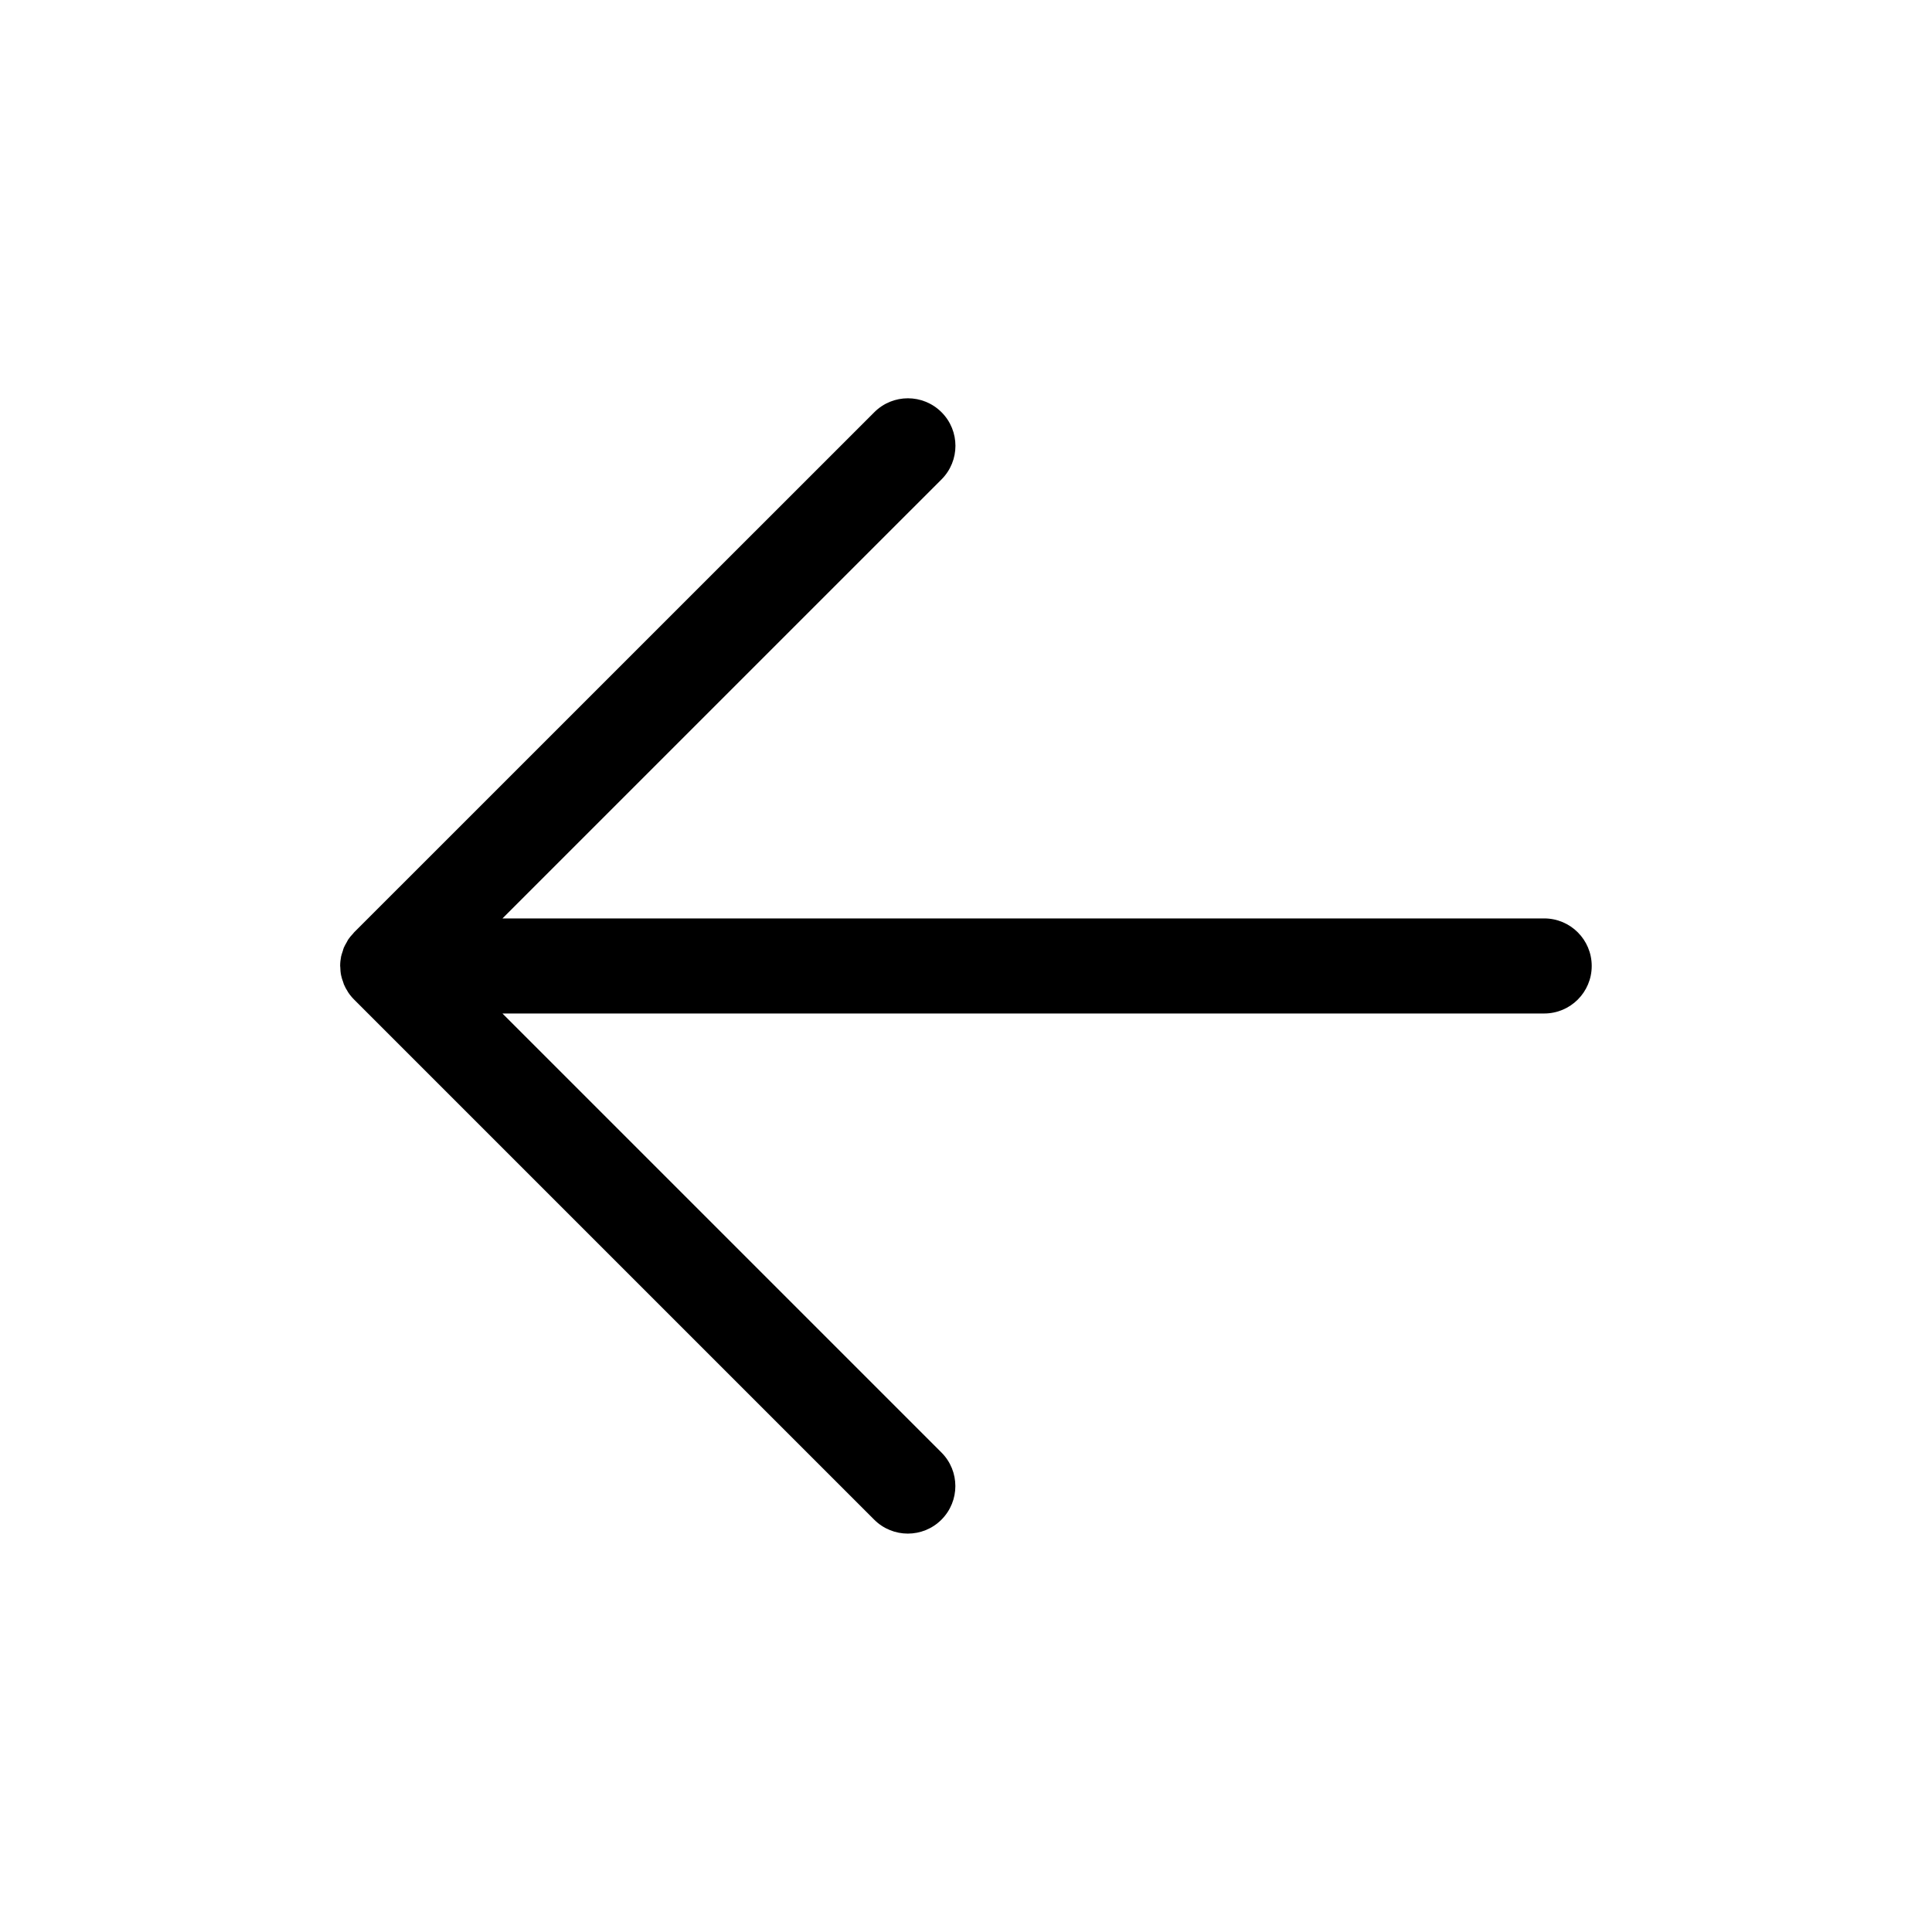
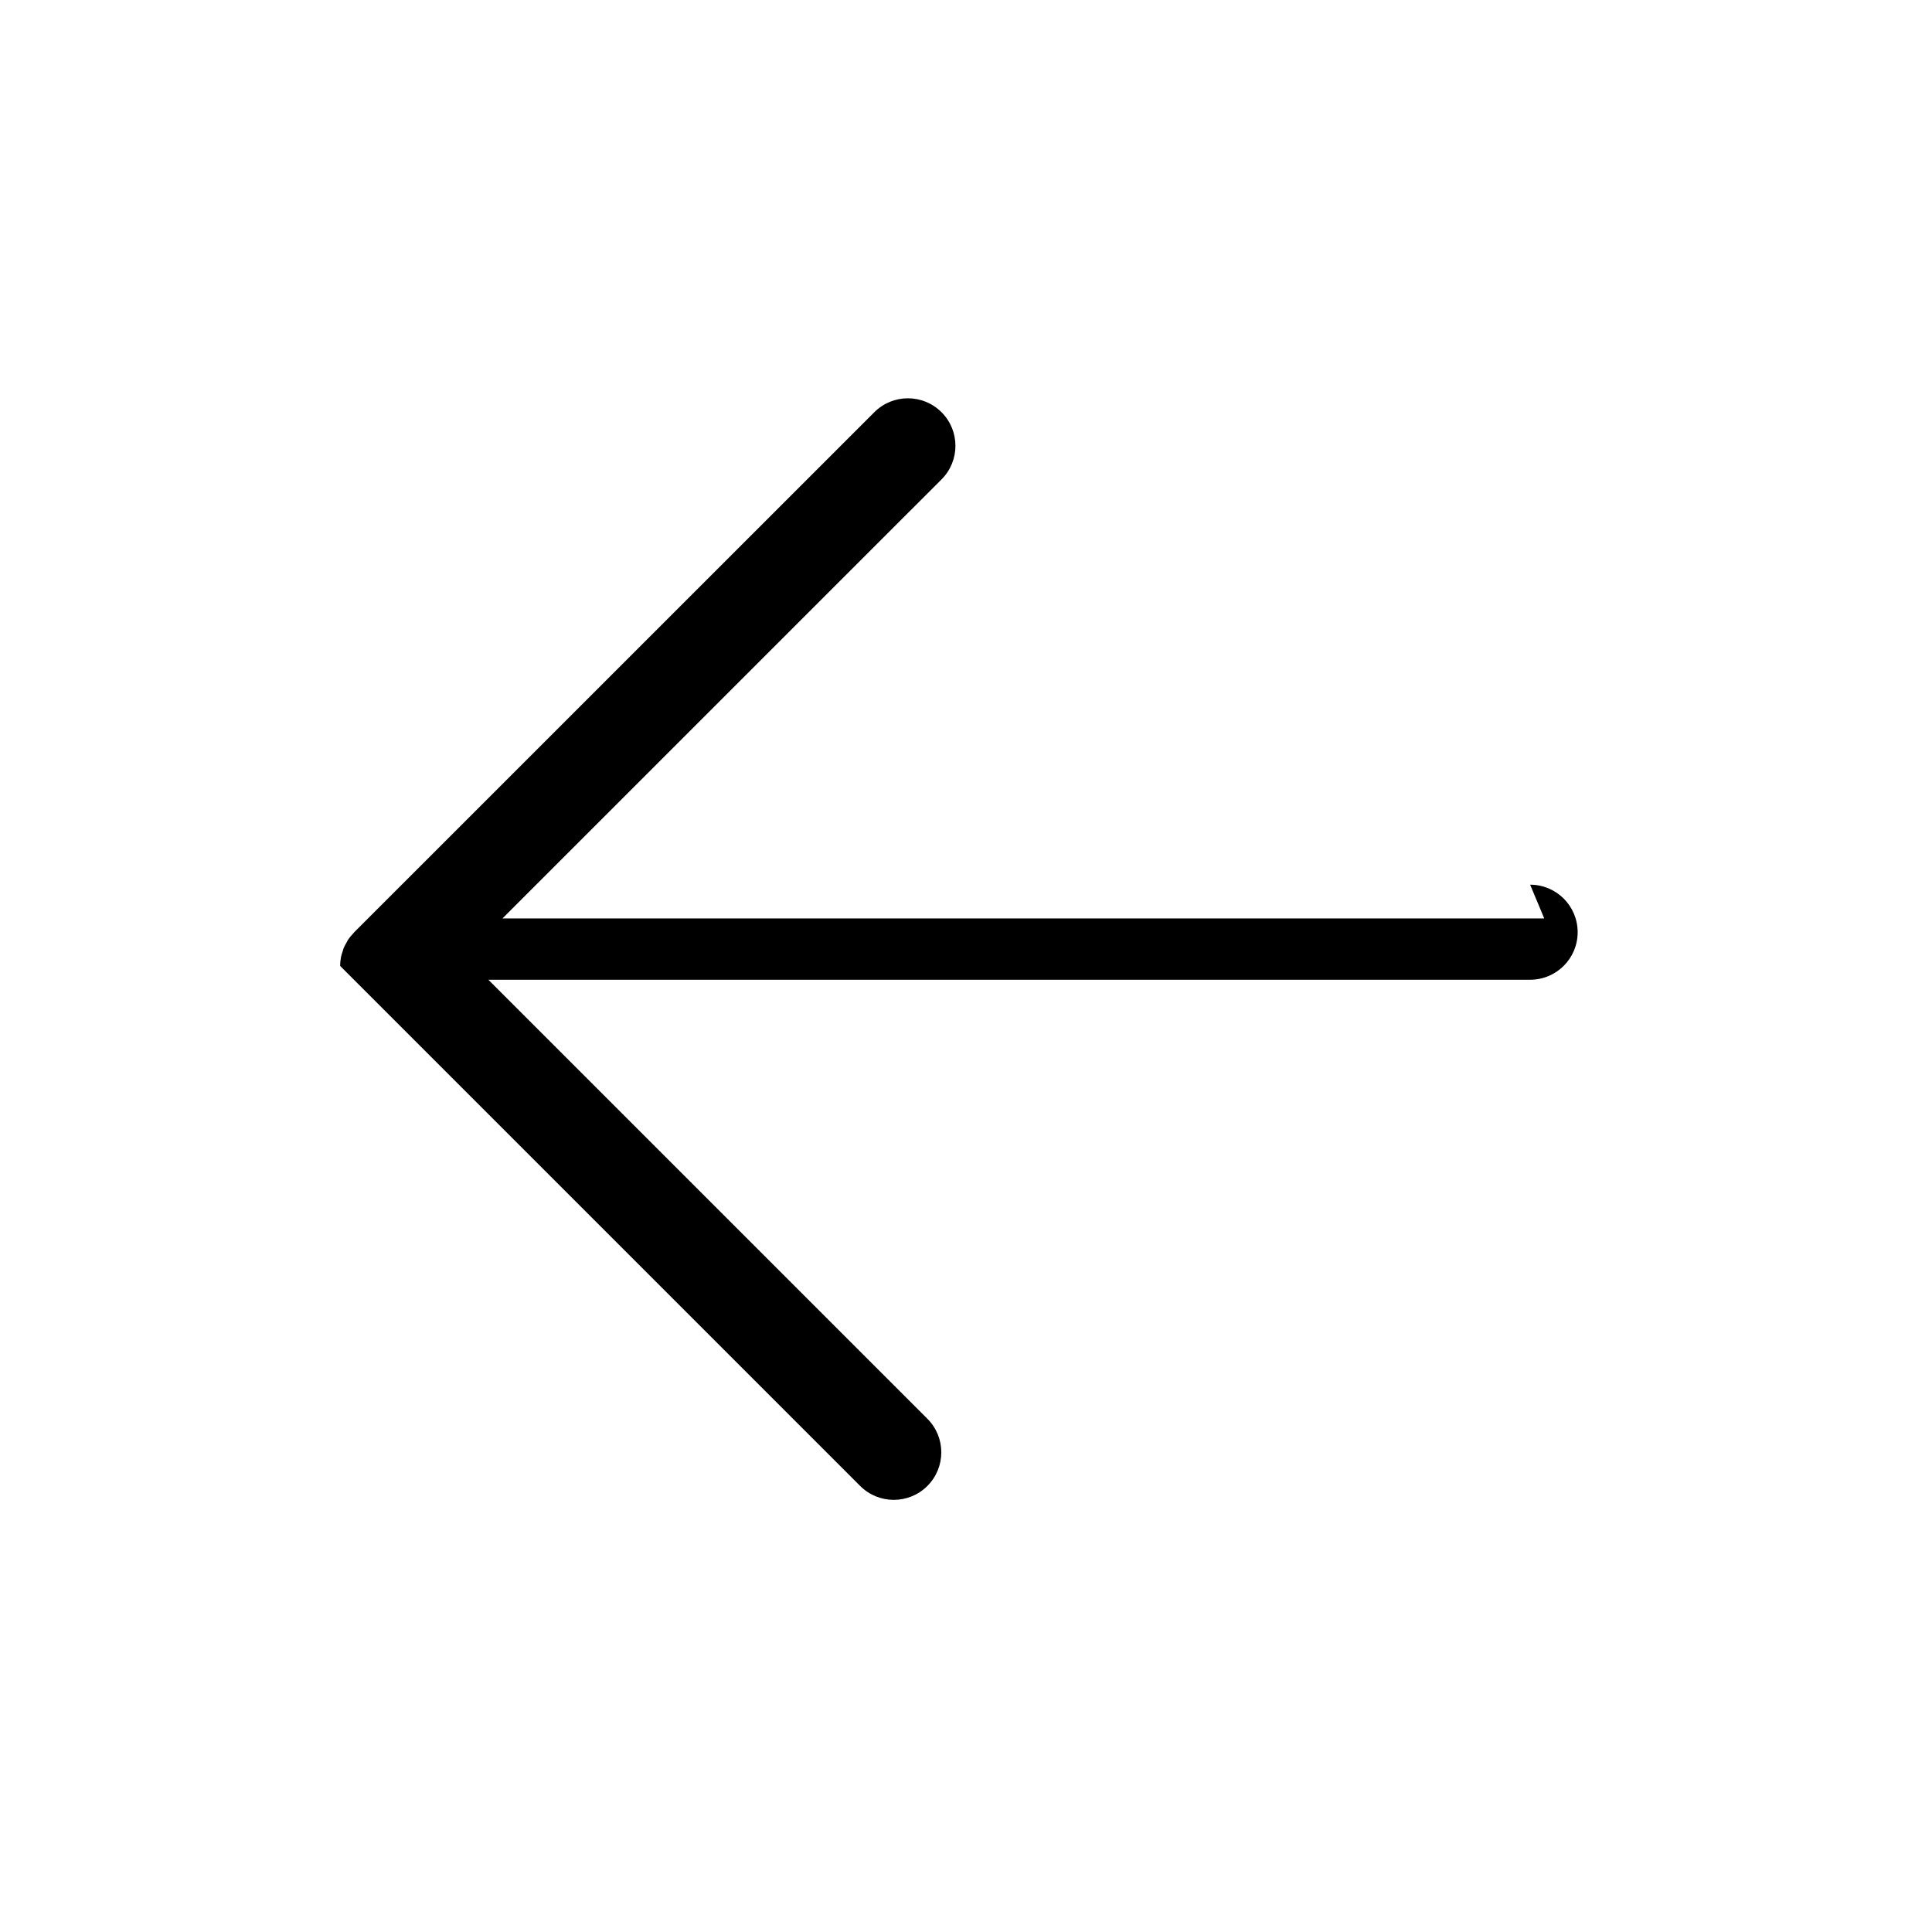
<svg xmlns="http://www.w3.org/2000/svg" fill="#000000" width="800px" height="800px" version="1.1" viewBox="144 144 512 512">
-   <path d="m553.24 387.4h-276.09l116.36-116.35c4.922-4.918 4.922-12.891 0-17.809-4.922-4.918-12.891-4.922-17.809 0l-137.86 137.84c-0.109 0.109-0.195 0.258-0.309 0.371-0.449 0.484-0.883 0.973-1.25 1.523-0.168 0.25-0.281 0.527-0.43 0.785-0.258 0.453-0.527 0.898-0.734 1.375-0.133 0.316-0.203 0.66-0.309 0.984-0.145 0.453-0.316 0.898-0.418 1.367-0.16 0.816-0.25 1.652-0.25 2.492v0.004c0 0.098 0.023 0.18 0.031 0.281 0.016 0.742 0.074 1.48 0.223 2.207 0.125 0.637 0.336 1.238 0.559 1.84 0.059 0.168 0.09 0.336 0.156 0.508 0.293 0.707 0.66 1.367 1.066 2 0.035 0.051 0.055 0.105 0.086 0.152 0.473 0.707 1.008 1.359 1.605 1.953l137.81 137.81c2.457 2.457 5.684 3.688 8.906 3.688 3.223 0 6.445-1.23 8.906-3.688 4.922-4.922 4.922-12.891 0-17.809l-116.34-116.34h276.08c6.957 0 12.594-5.637 12.594-12.594 0-6.961-5.637-12.598-12.594-12.598z" />
+   <path d="m553.24 387.4h-276.09l116.36-116.35c4.922-4.918 4.922-12.891 0-17.809-4.922-4.918-12.891-4.922-17.809 0l-137.86 137.84c-0.109 0.109-0.195 0.258-0.309 0.371-0.449 0.484-0.883 0.973-1.25 1.523-0.168 0.25-0.281 0.527-0.43 0.785-0.258 0.453-0.527 0.898-0.734 1.375-0.133 0.316-0.203 0.66-0.309 0.984-0.145 0.453-0.316 0.898-0.418 1.367-0.16 0.816-0.25 1.652-0.25 2.492v0.004l137.81 137.81c2.457 2.457 5.684 3.688 8.906 3.688 3.223 0 6.445-1.23 8.906-3.688 4.922-4.922 4.922-12.891 0-17.809l-116.34-116.34h276.08c6.957 0 12.594-5.637 12.594-12.594 0-6.961-5.637-12.598-12.594-12.598z" />
</svg>